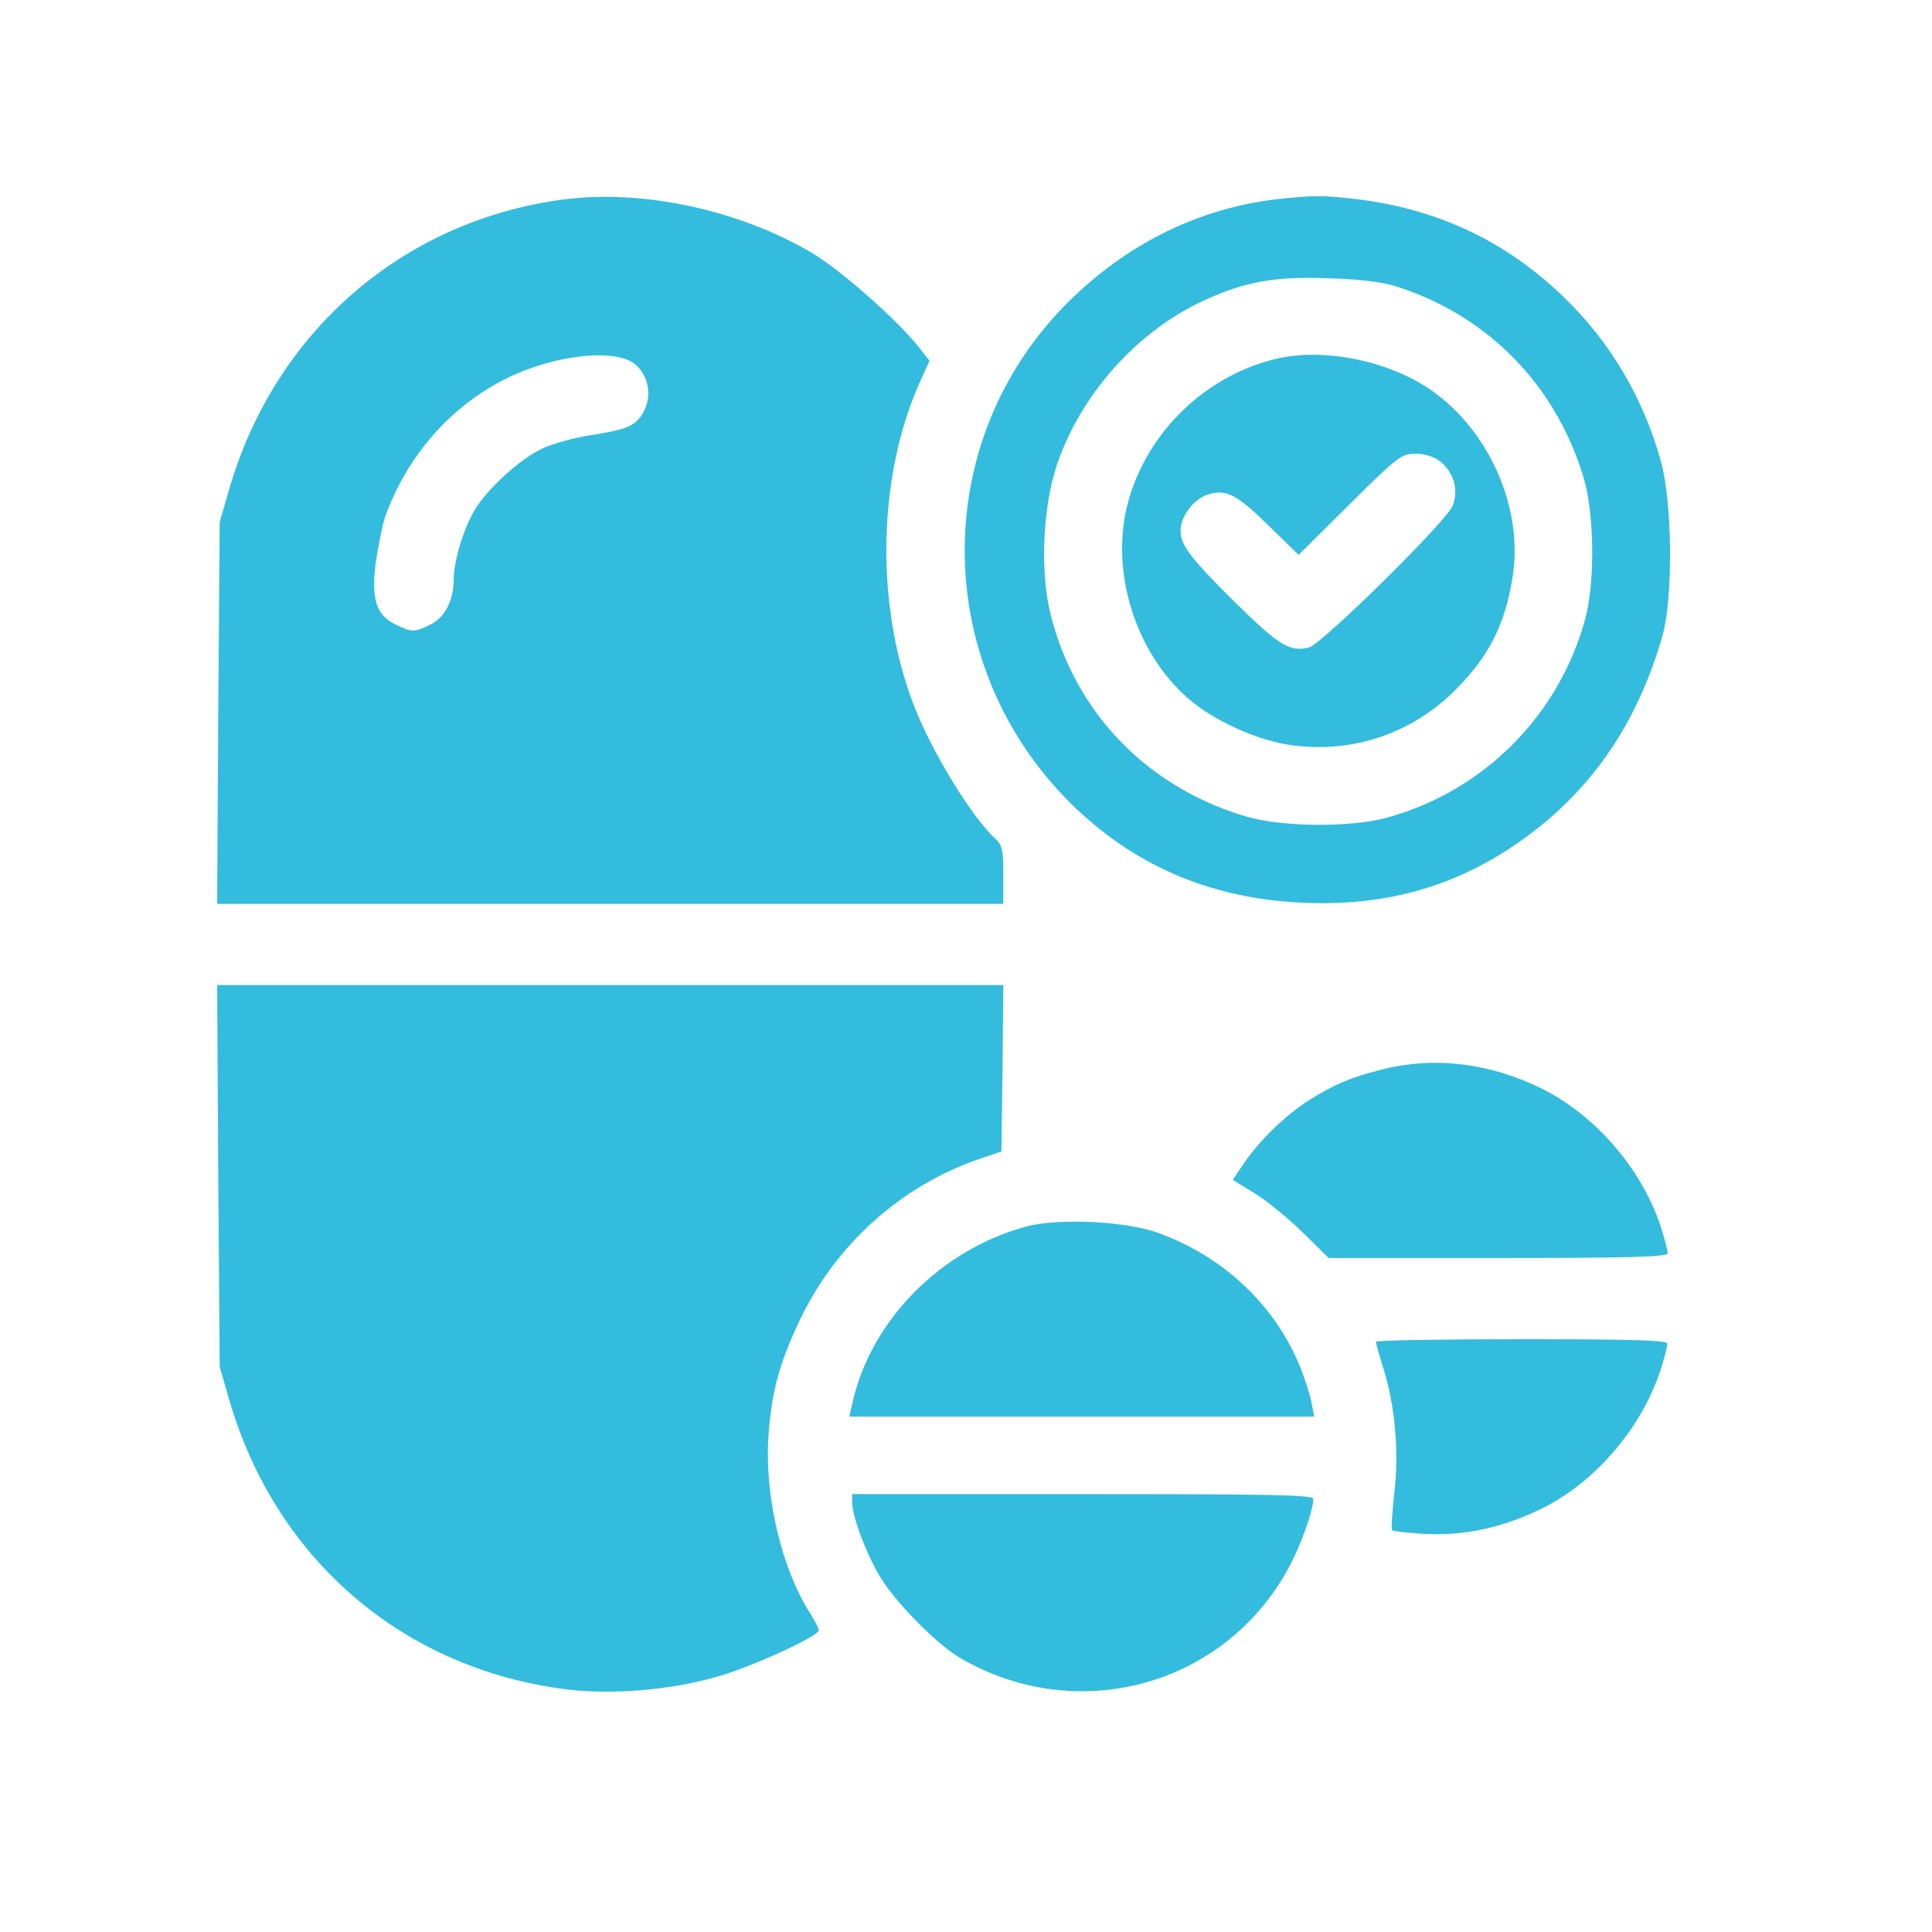
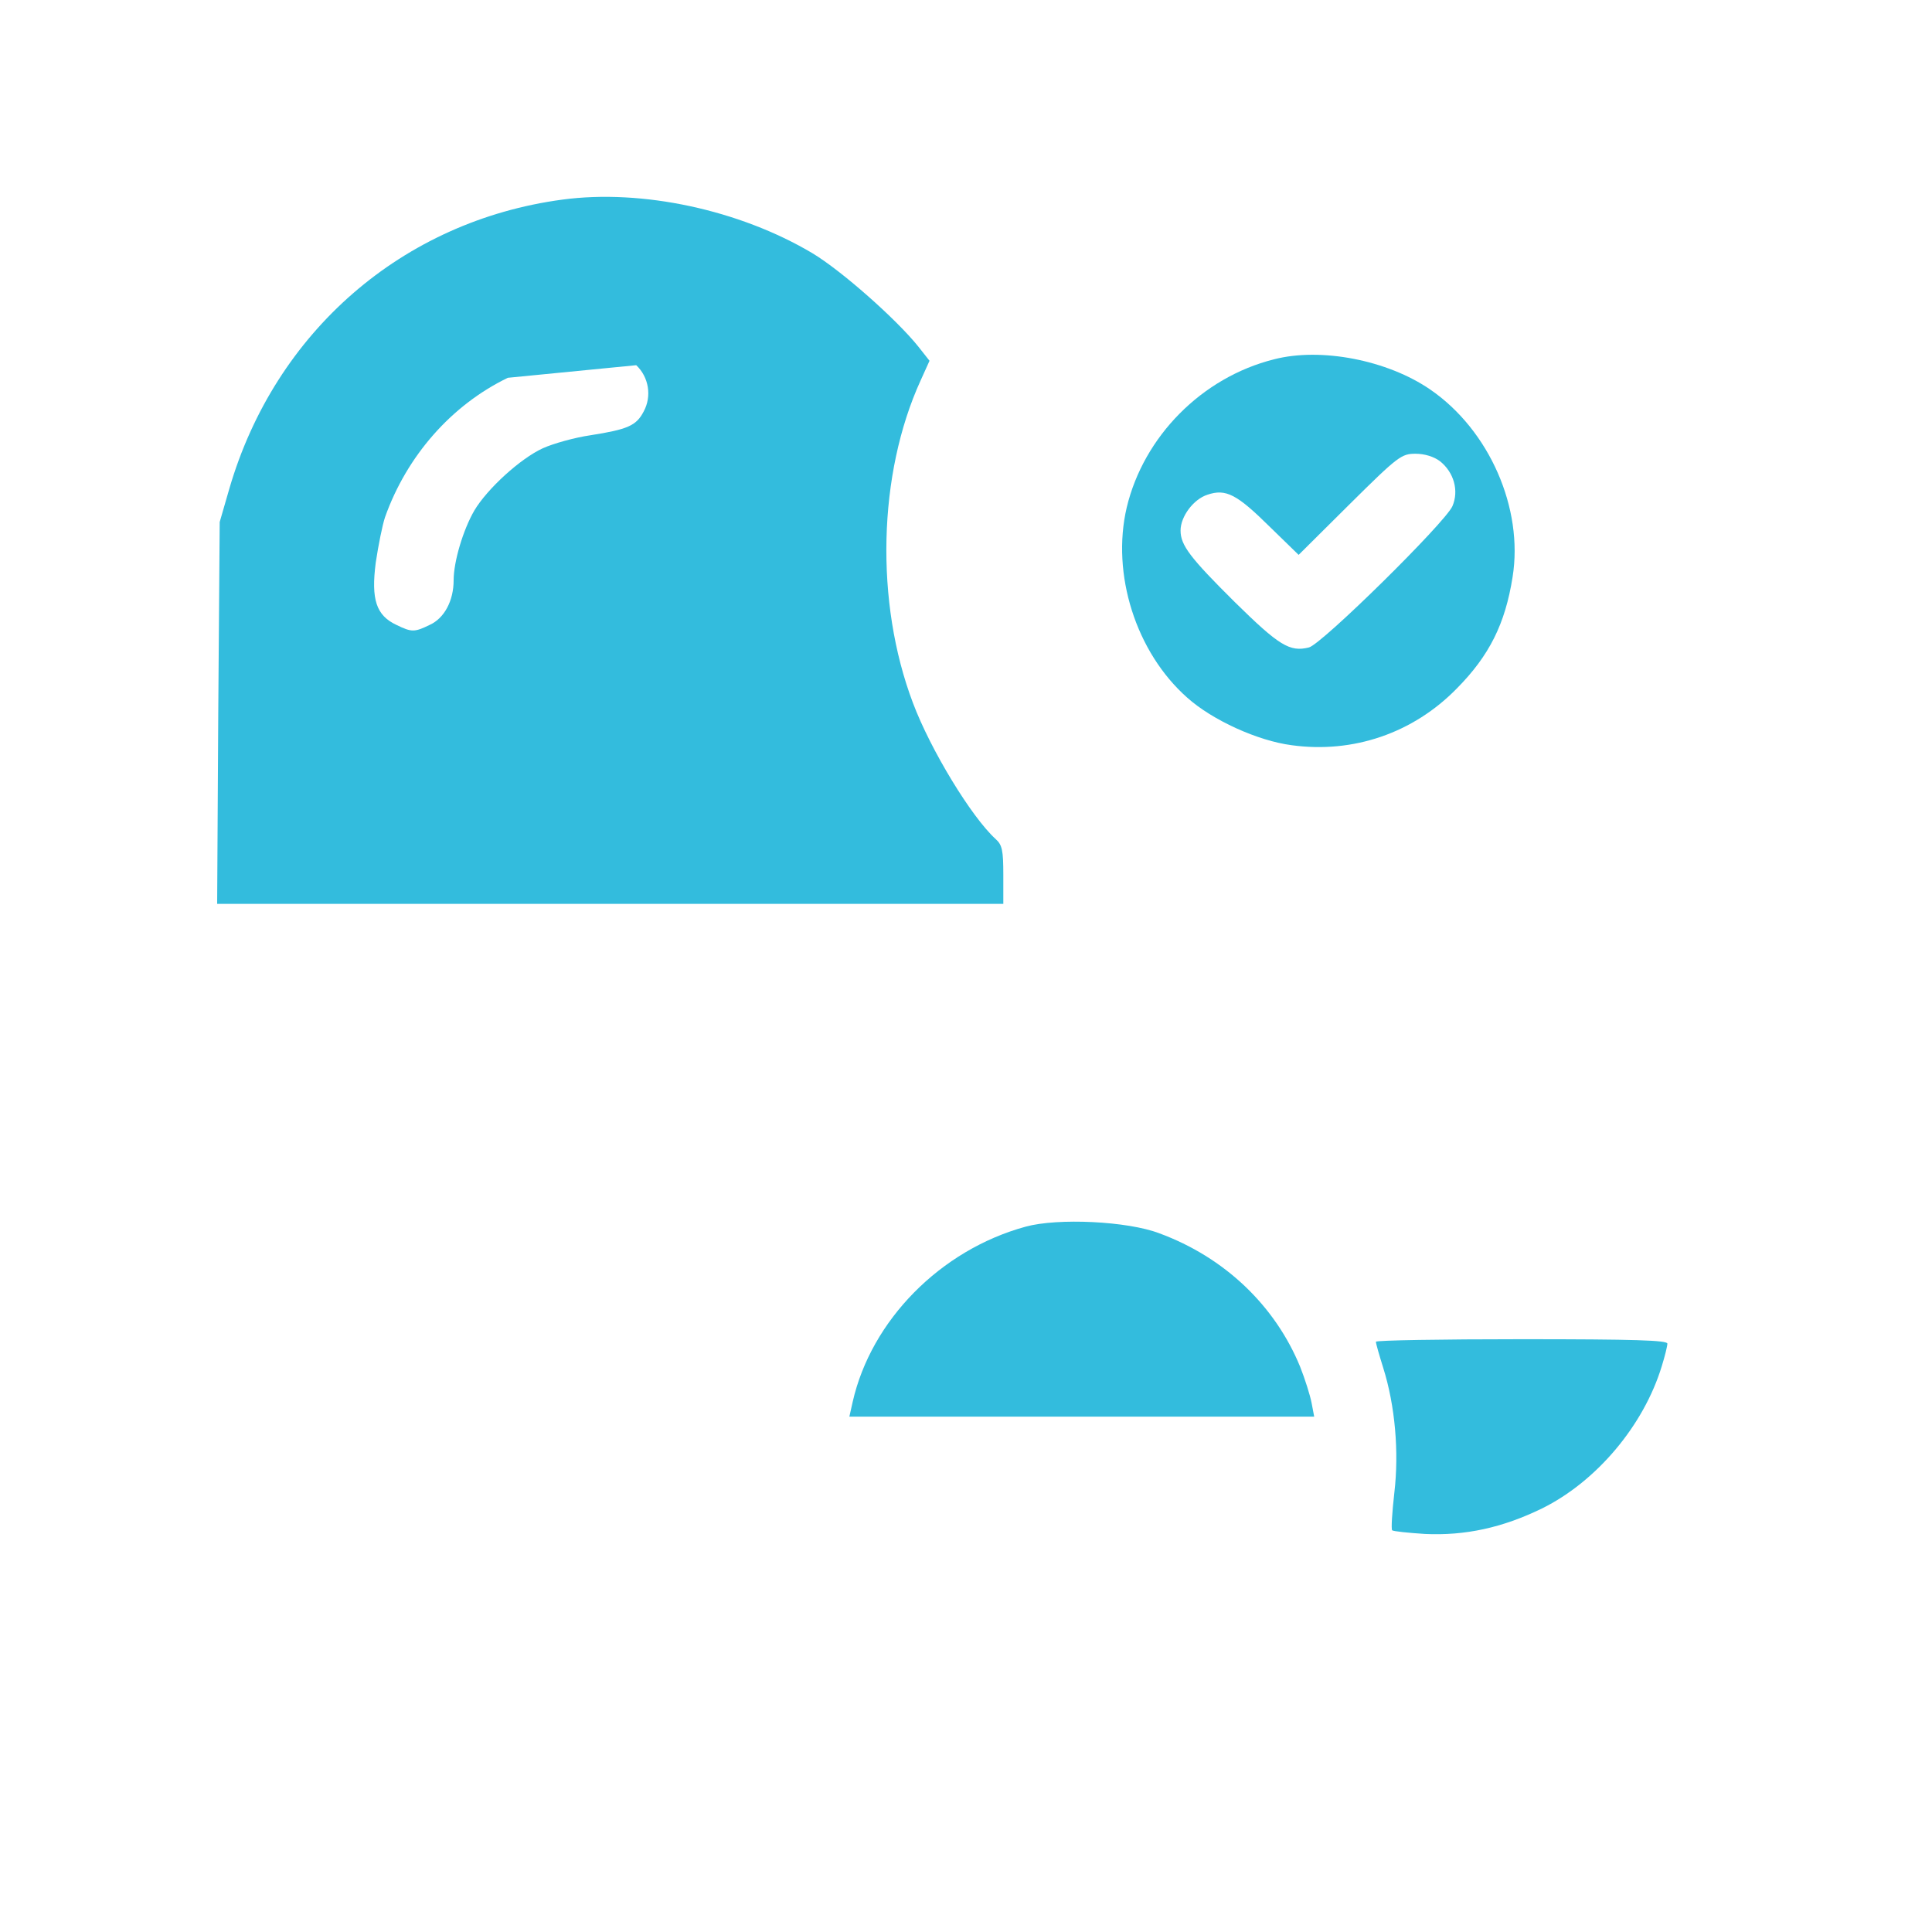
<svg xmlns="http://www.w3.org/2000/svg" fill="none" viewBox="0 0 35 35" height="35" width="35">
-   <path fill="#33BCDD" d="M10.189 3.616C7.295 4.003 4.983 6.008 4.154 8.855L3.98 9.457L3.954 12.912L3.934 16.374H11.051H18.176V15.853C18.176 15.405 18.156 15.305 18.035 15.198C17.601 14.803 16.859 13.587 16.538 12.732C15.85 10.914 15.903 8.588 16.679 6.89L16.839 6.536L16.639 6.282C16.244 5.788 15.248 4.905 14.714 4.585C13.397 3.803 11.633 3.422 10.189 3.616ZM11.526 6.616C11.753 6.83 11.813 7.178 11.659 7.458C11.526 7.712 11.372 7.779 10.691 7.886C10.416 7.926 10.029 8.033 9.835 8.12C9.427 8.307 8.826 8.855 8.592 9.25C8.391 9.597 8.218 10.172 8.218 10.513C8.218 10.88 8.051 11.201 7.783 11.321C7.509 11.455 7.456 11.455 7.182 11.321C6.814 11.148 6.721 10.86 6.807 10.192C6.854 9.878 6.928 9.51 6.975 9.37C7.369 8.26 8.178 7.338 9.2 6.844C10.076 6.416 11.192 6.302 11.526 6.616Z" />
-   <path fill="#33BCDD" d="M23.119 3.61C21.715 3.777 20.425 4.412 19.363 5.461C16.796 8 16.857 12.137 19.496 14.65C20.633 15.726 21.996 16.288 23.633 16.355C25.258 16.422 26.614 15.987 27.864 14.998C28.96 14.129 29.709 12.966 30.123 11.496C30.31 10.807 30.297 9.11 30.09 8.361C29.769 7.198 29.154 6.163 28.292 5.347C27.256 4.358 26.039 3.79 24.596 3.61C23.974 3.536 23.774 3.536 23.119 3.61ZM25.264 5.18C26.922 5.695 28.165 6.944 28.679 8.622C28.887 9.277 28.9 10.56 28.713 11.229C28.232 12.973 26.875 14.33 25.131 14.811C24.462 14.998 23.179 14.985 22.524 14.777C20.76 14.236 19.483 12.906 19.035 11.142C18.841 10.38 18.888 9.217 19.136 8.455C19.563 7.158 20.593 6.002 21.816 5.441C22.544 5.107 23.085 5.006 24.028 5.04C24.589 5.053 25.03 5.107 25.264 5.18Z" />
+   <path fill="#33BCDD" d="M10.189 3.616C7.295 4.003 4.983 6.008 4.154 8.855L3.98 9.457L3.954 12.912L3.934 16.374H11.051H18.176V15.853C18.176 15.405 18.156 15.305 18.035 15.198C17.601 14.803 16.859 13.587 16.538 12.732C15.85 10.914 15.903 8.588 16.679 6.89L16.839 6.536L16.639 6.282C16.244 5.788 15.248 4.905 14.714 4.585C13.397 3.803 11.633 3.422 10.189 3.616ZM11.526 6.616C11.753 6.83 11.813 7.178 11.659 7.458C11.526 7.712 11.372 7.779 10.691 7.886C10.416 7.926 10.029 8.033 9.835 8.12C9.427 8.307 8.826 8.855 8.592 9.25C8.391 9.597 8.218 10.172 8.218 10.513C8.218 10.88 8.051 11.201 7.783 11.321C7.509 11.455 7.456 11.455 7.182 11.321C6.814 11.148 6.721 10.86 6.807 10.192C6.854 9.878 6.928 9.51 6.975 9.37C7.369 8.26 8.178 7.338 9.2 6.844Z" />
  <path fill="#33BCDD" d="M23.078 6.51C21.774 6.837 20.718 7.906 20.411 9.196C20.13 10.399 20.578 11.816 21.507 12.638C21.962 13.046 22.784 13.42 23.399 13.5C24.515 13.654 25.604 13.28 26.393 12.471C26.981 11.876 27.268 11.302 27.402 10.453C27.602 9.21 26.981 7.793 25.912 7.058C25.136 6.523 23.927 6.289 23.078 6.51ZM26.085 8.354C26.339 8.555 26.433 8.889 26.312 9.17C26.179 9.47 23.947 11.669 23.713 11.729C23.365 11.816 23.171 11.696 22.369 10.907C21.561 10.105 21.387 9.878 21.387 9.611C21.387 9.357 21.621 9.043 21.875 8.962C22.209 8.849 22.409 8.956 23.004 9.544L23.526 10.052L24.448 9.136C25.33 8.261 25.39 8.22 25.644 8.22C25.811 8.22 25.978 8.274 26.085 8.354Z" />
-   <path fill="#33BCDD" d="M3.954 21.3L3.98 24.762L4.154 25.363C4.996 28.264 7.329 30.256 10.309 30.61C11.118 30.703 12.168 30.616 13.01 30.369C13.624 30.195 14.834 29.641 14.834 29.534C14.834 29.5 14.754 29.347 14.66 29.2C14.159 28.398 13.858 27.128 13.918 26.065C13.972 25.23 14.112 24.702 14.5 23.893C15.148 22.543 16.311 21.5 17.695 21.012L18.142 20.859L18.162 19.348L18.176 17.845H11.058H3.934L3.954 21.3Z" />
-   <path fill="#33BCDD" d="M25.032 19.375C24.457 19.522 24.177 19.642 23.715 19.93C23.281 20.21 22.827 20.651 22.546 21.059L22.332 21.373L22.733 21.62C22.954 21.754 23.341 22.075 23.602 22.329L24.07 22.79H27.137C29.55 22.79 30.212 22.77 30.212 22.703C30.212 22.663 30.165 22.476 30.111 22.302C29.791 21.233 28.928 20.217 27.933 19.722C26.984 19.255 25.988 19.134 25.032 19.375Z" />
  <path fill="#33BCDD" d="M18.581 22.222C17.038 22.643 15.781 23.92 15.447 25.397L15.387 25.664H19.597H23.808L23.761 25.417C23.734 25.276 23.641 24.982 23.554 24.762C23.099 23.652 22.184 22.777 21.001 22.342C20.426 22.122 19.163 22.062 18.581 22.222Z" />
  <path fill="#33BCDD" d="M24.926 24.307C24.926 24.341 24.986 24.548 25.059 24.782C25.273 25.463 25.347 26.299 25.26 27.041C25.22 27.395 25.2 27.696 25.22 27.723C25.247 27.742 25.507 27.769 25.815 27.789C26.543 27.823 27.218 27.676 27.933 27.328C28.922 26.84 29.778 25.824 30.105 24.748C30.159 24.575 30.206 24.387 30.206 24.341C30.206 24.281 29.631 24.261 27.566 24.261C26.115 24.261 24.926 24.281 24.926 24.307Z" />
-   <path fill="#33BCDD" d="M15.438 27.221C15.438 27.455 15.671 28.096 15.919 28.524C16.179 28.985 16.955 29.781 17.402 30.041C19.521 31.271 22.188 30.543 23.344 28.404C23.564 28.003 23.792 27.361 23.792 27.154C23.792 27.081 23.03 27.067 19.615 27.067H15.438V27.221Z" />
</svg>